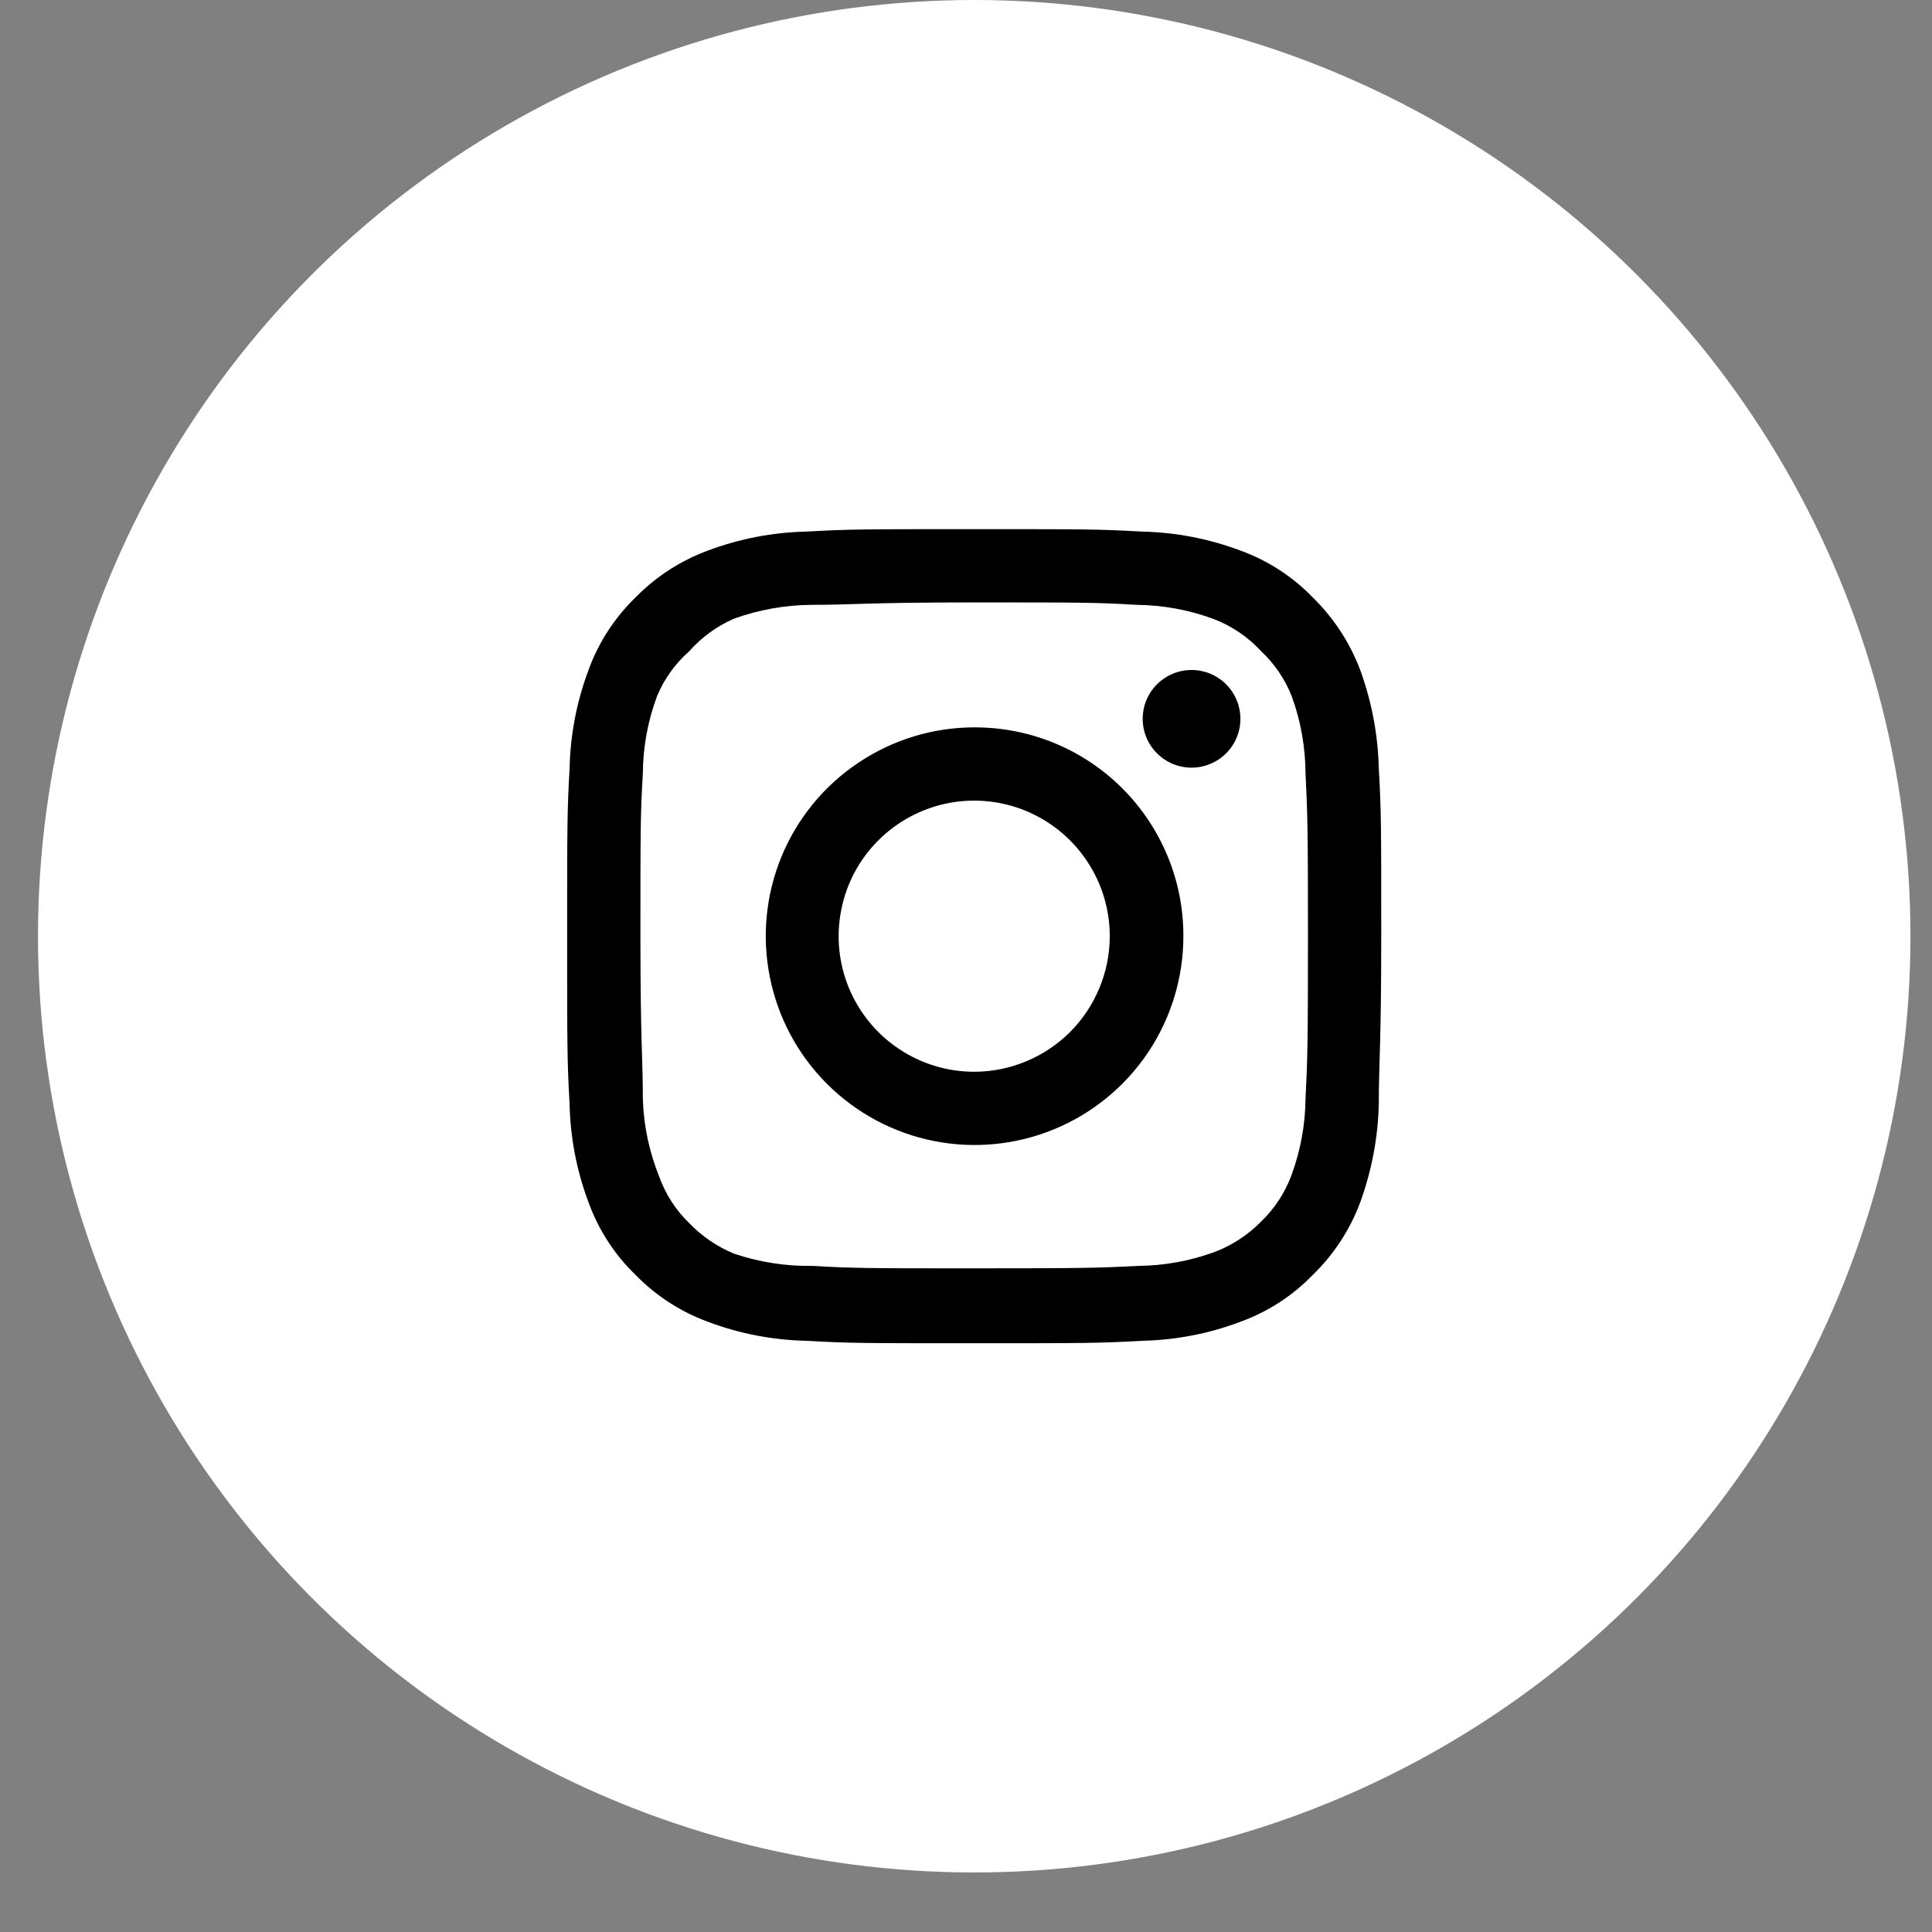
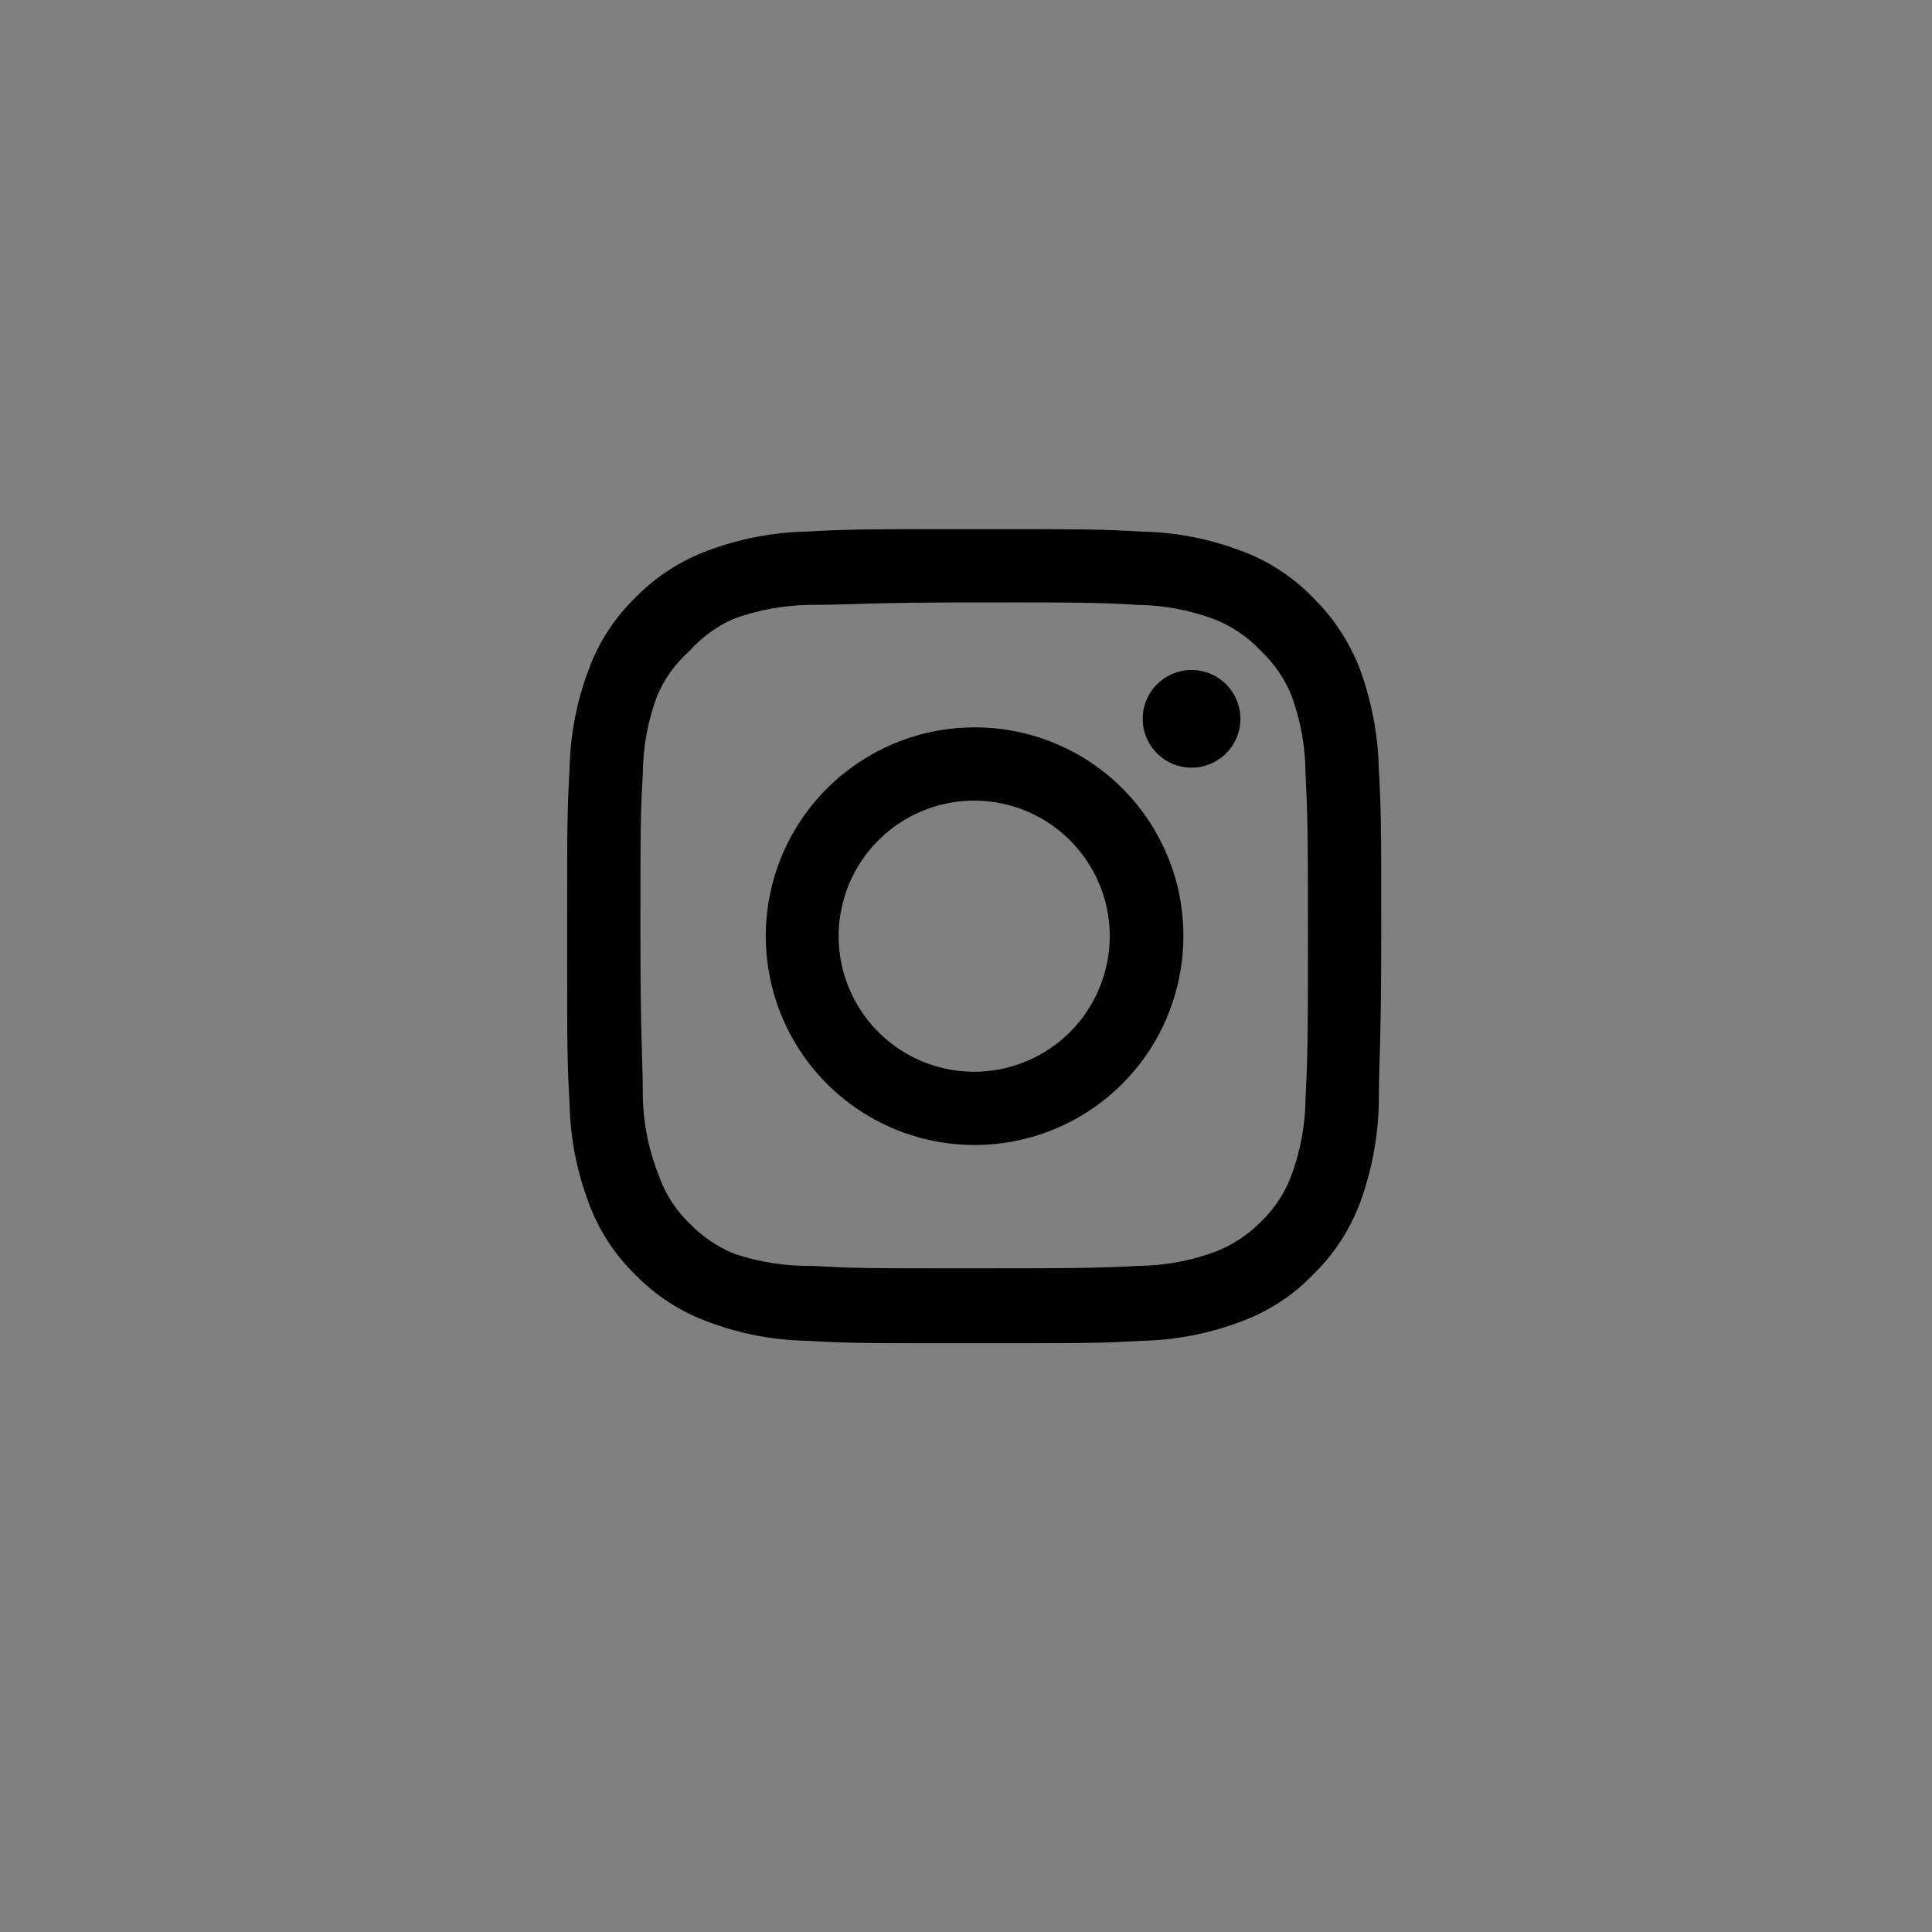
<svg xmlns="http://www.w3.org/2000/svg" width="27" height="27" viewBox="0 0 27 27" fill="none">
  <rect x="0" y="0" width="27" height="27" fill="#808080" stroke="none" />
-   <circle cx="13.615" cy="13.084" r="13.084" fill="white" />
  <path d="M16.652 9.363C16.517 9.363 16.385 9.403 16.273 9.478C16.16 9.553 16.073 9.66 16.021 9.784C15.97 9.909 15.956 10.046 15.982 10.179C16.009 10.311 16.074 10.433 16.169 10.528C16.265 10.624 16.387 10.689 16.519 10.715C16.651 10.742 16.788 10.728 16.913 10.676C17.038 10.625 17.145 10.537 17.22 10.425C17.295 10.313 17.335 10.181 17.335 10.046C17.335 9.865 17.263 9.691 17.135 9.563C17.007 9.435 16.833 9.363 16.652 9.363ZM19.269 10.74C19.258 10.268 19.169 9.801 19.007 9.357C18.863 8.978 18.637 8.634 18.347 8.35C18.066 8.059 17.721 7.835 17.34 7.696C16.898 7.529 16.431 7.439 15.958 7.429C15.355 7.395 15.162 7.395 13.614 7.395C12.067 7.395 11.874 7.395 11.271 7.429C10.798 7.439 10.331 7.529 9.888 7.696C9.508 7.837 9.164 8.06 8.881 8.35C8.59 8.632 8.366 8.976 8.227 9.357C8.06 9.8 7.97 10.267 7.96 10.74C7.926 11.343 7.926 11.536 7.926 13.083C7.926 14.631 7.926 14.824 7.96 15.427C7.97 15.9 8.06 16.367 8.227 16.809C8.366 17.19 8.59 17.535 8.881 17.816C9.164 18.107 9.508 18.33 9.888 18.47C10.331 18.638 10.798 18.728 11.271 18.738C11.874 18.772 12.067 18.772 13.614 18.772C15.162 18.772 15.355 18.772 15.958 18.738C16.431 18.728 16.898 18.638 17.34 18.47C17.721 18.331 18.066 18.108 18.347 17.816C18.639 17.533 18.864 17.189 19.007 16.809C19.169 16.366 19.258 15.899 19.269 15.427C19.269 14.824 19.303 14.631 19.303 13.083C19.303 11.536 19.303 11.343 19.269 10.74ZM18.245 15.359C18.241 15.72 18.175 16.078 18.051 16.417C17.961 16.664 17.815 16.888 17.625 17.071C17.44 17.259 17.217 17.405 16.971 17.498C16.631 17.622 16.274 17.687 15.912 17.691C15.344 17.72 15.133 17.725 13.637 17.725C12.141 17.725 11.931 17.725 11.362 17.691C10.987 17.698 10.613 17.64 10.258 17.52C10.023 17.423 9.809 17.277 9.632 17.094C9.444 16.911 9.299 16.687 9.211 16.44C9.073 16.096 8.995 15.73 8.984 15.359C8.984 14.79 8.95 14.579 8.95 13.083C8.95 11.587 8.95 11.377 8.984 10.808C8.986 10.439 9.054 10.073 9.183 9.727C9.283 9.487 9.437 9.273 9.632 9.101C9.805 8.906 10.019 8.75 10.258 8.646C10.605 8.521 10.97 8.456 11.339 8.453C11.908 8.453 12.118 8.419 13.614 8.419C15.11 8.419 15.321 8.419 15.89 8.453C16.251 8.457 16.609 8.522 16.948 8.646C17.206 8.742 17.438 8.898 17.625 9.101C17.811 9.276 17.957 9.49 18.051 9.727C18.178 10.073 18.243 10.439 18.245 10.808C18.273 11.377 18.279 11.587 18.279 13.083C18.279 14.579 18.273 14.79 18.245 15.359ZM13.614 10.165C13.037 10.166 12.474 10.338 11.995 10.66C11.515 10.981 11.142 11.437 10.922 11.97C10.702 12.504 10.645 13.09 10.759 13.656C10.872 14.222 11.15 14.741 11.559 15.149C11.967 15.556 12.487 15.834 13.053 15.946C13.619 16.058 14.205 16 14.738 15.779C15.271 15.558 15.726 15.184 16.047 14.704C16.367 14.224 16.538 13.66 16.538 13.083C16.539 12.699 16.464 12.319 16.317 11.964C16.17 11.61 15.955 11.287 15.683 11.016C15.412 10.745 15.089 10.53 14.734 10.384C14.379 10.238 13.998 10.164 13.614 10.165ZM13.614 14.978C13.24 14.978 12.873 14.867 12.562 14.658C12.25 14.45 12.008 14.154 11.864 13.808C11.721 13.462 11.683 13.081 11.757 12.714C11.829 12.346 12.01 12.009 12.275 11.744C12.54 11.479 12.877 11.299 13.245 11.225C13.612 11.152 13.993 11.19 14.339 11.333C14.685 11.477 14.981 11.719 15.189 12.031C15.398 12.342 15.509 12.709 15.509 13.083C15.509 13.332 15.46 13.578 15.364 13.808C15.269 14.038 15.13 14.247 14.954 14.423C14.778 14.599 14.569 14.738 14.339 14.833C14.109 14.929 13.863 14.978 13.614 14.978Z" fill="black" />
</svg>